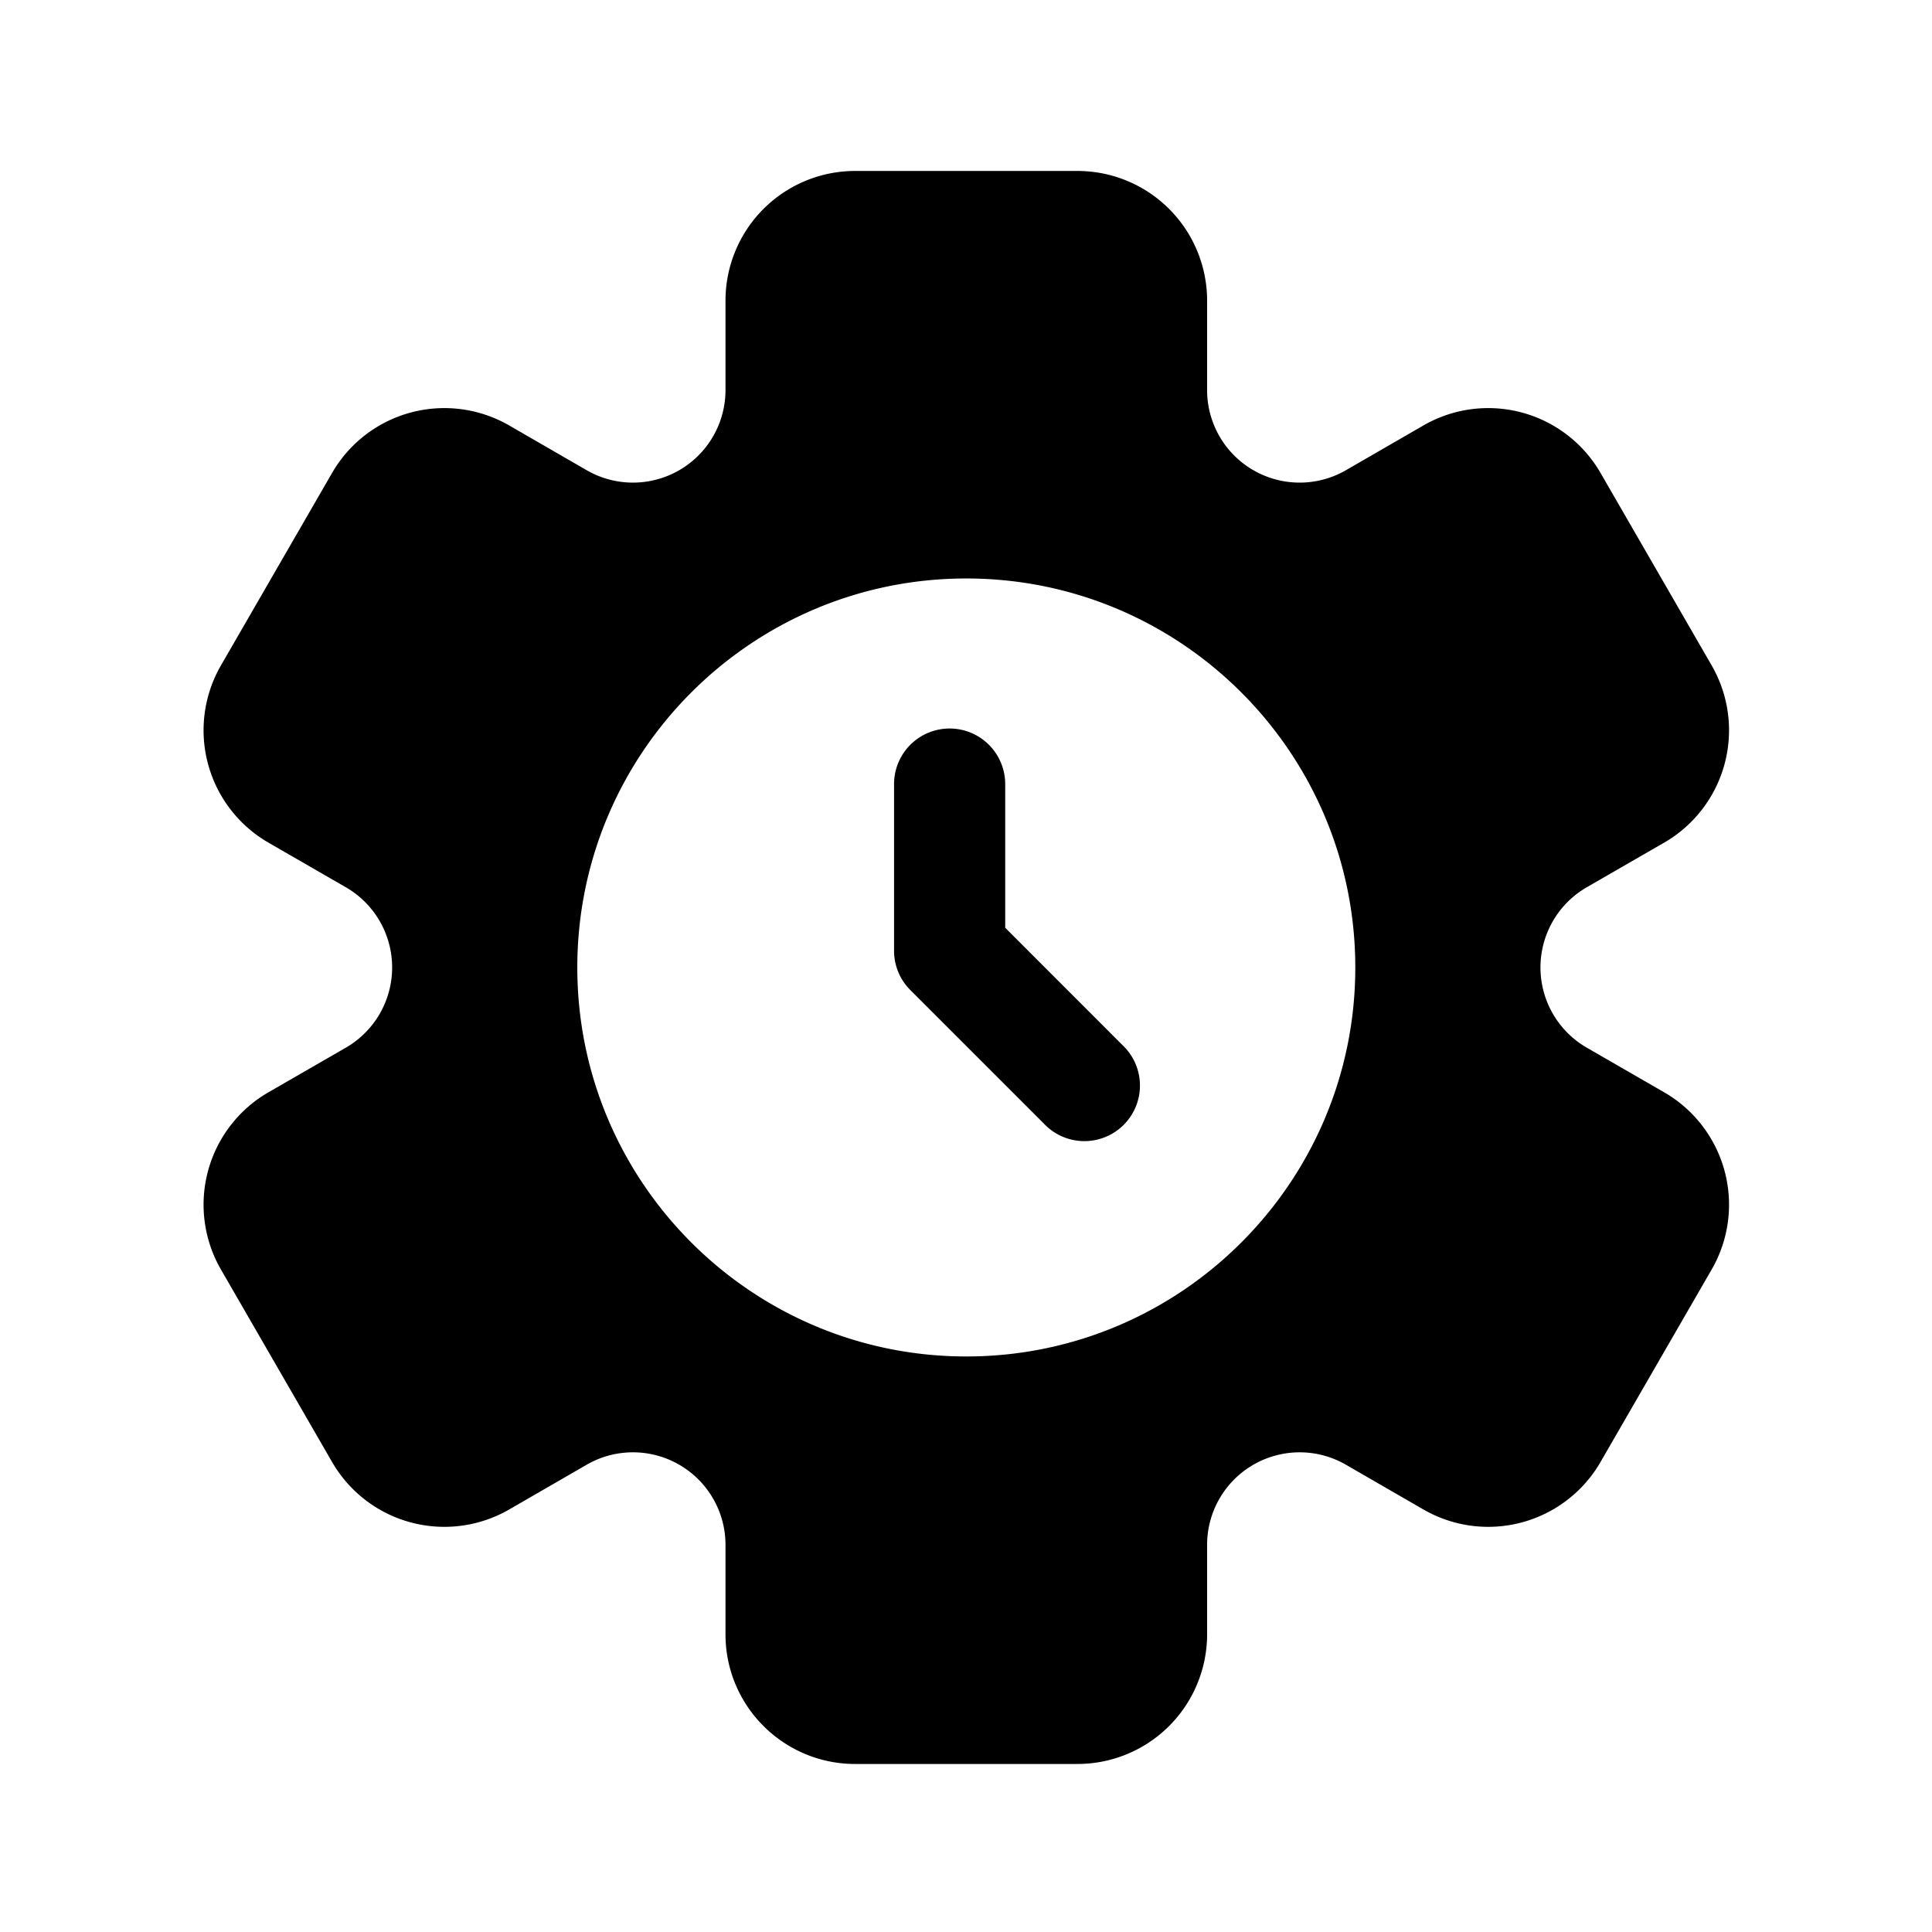
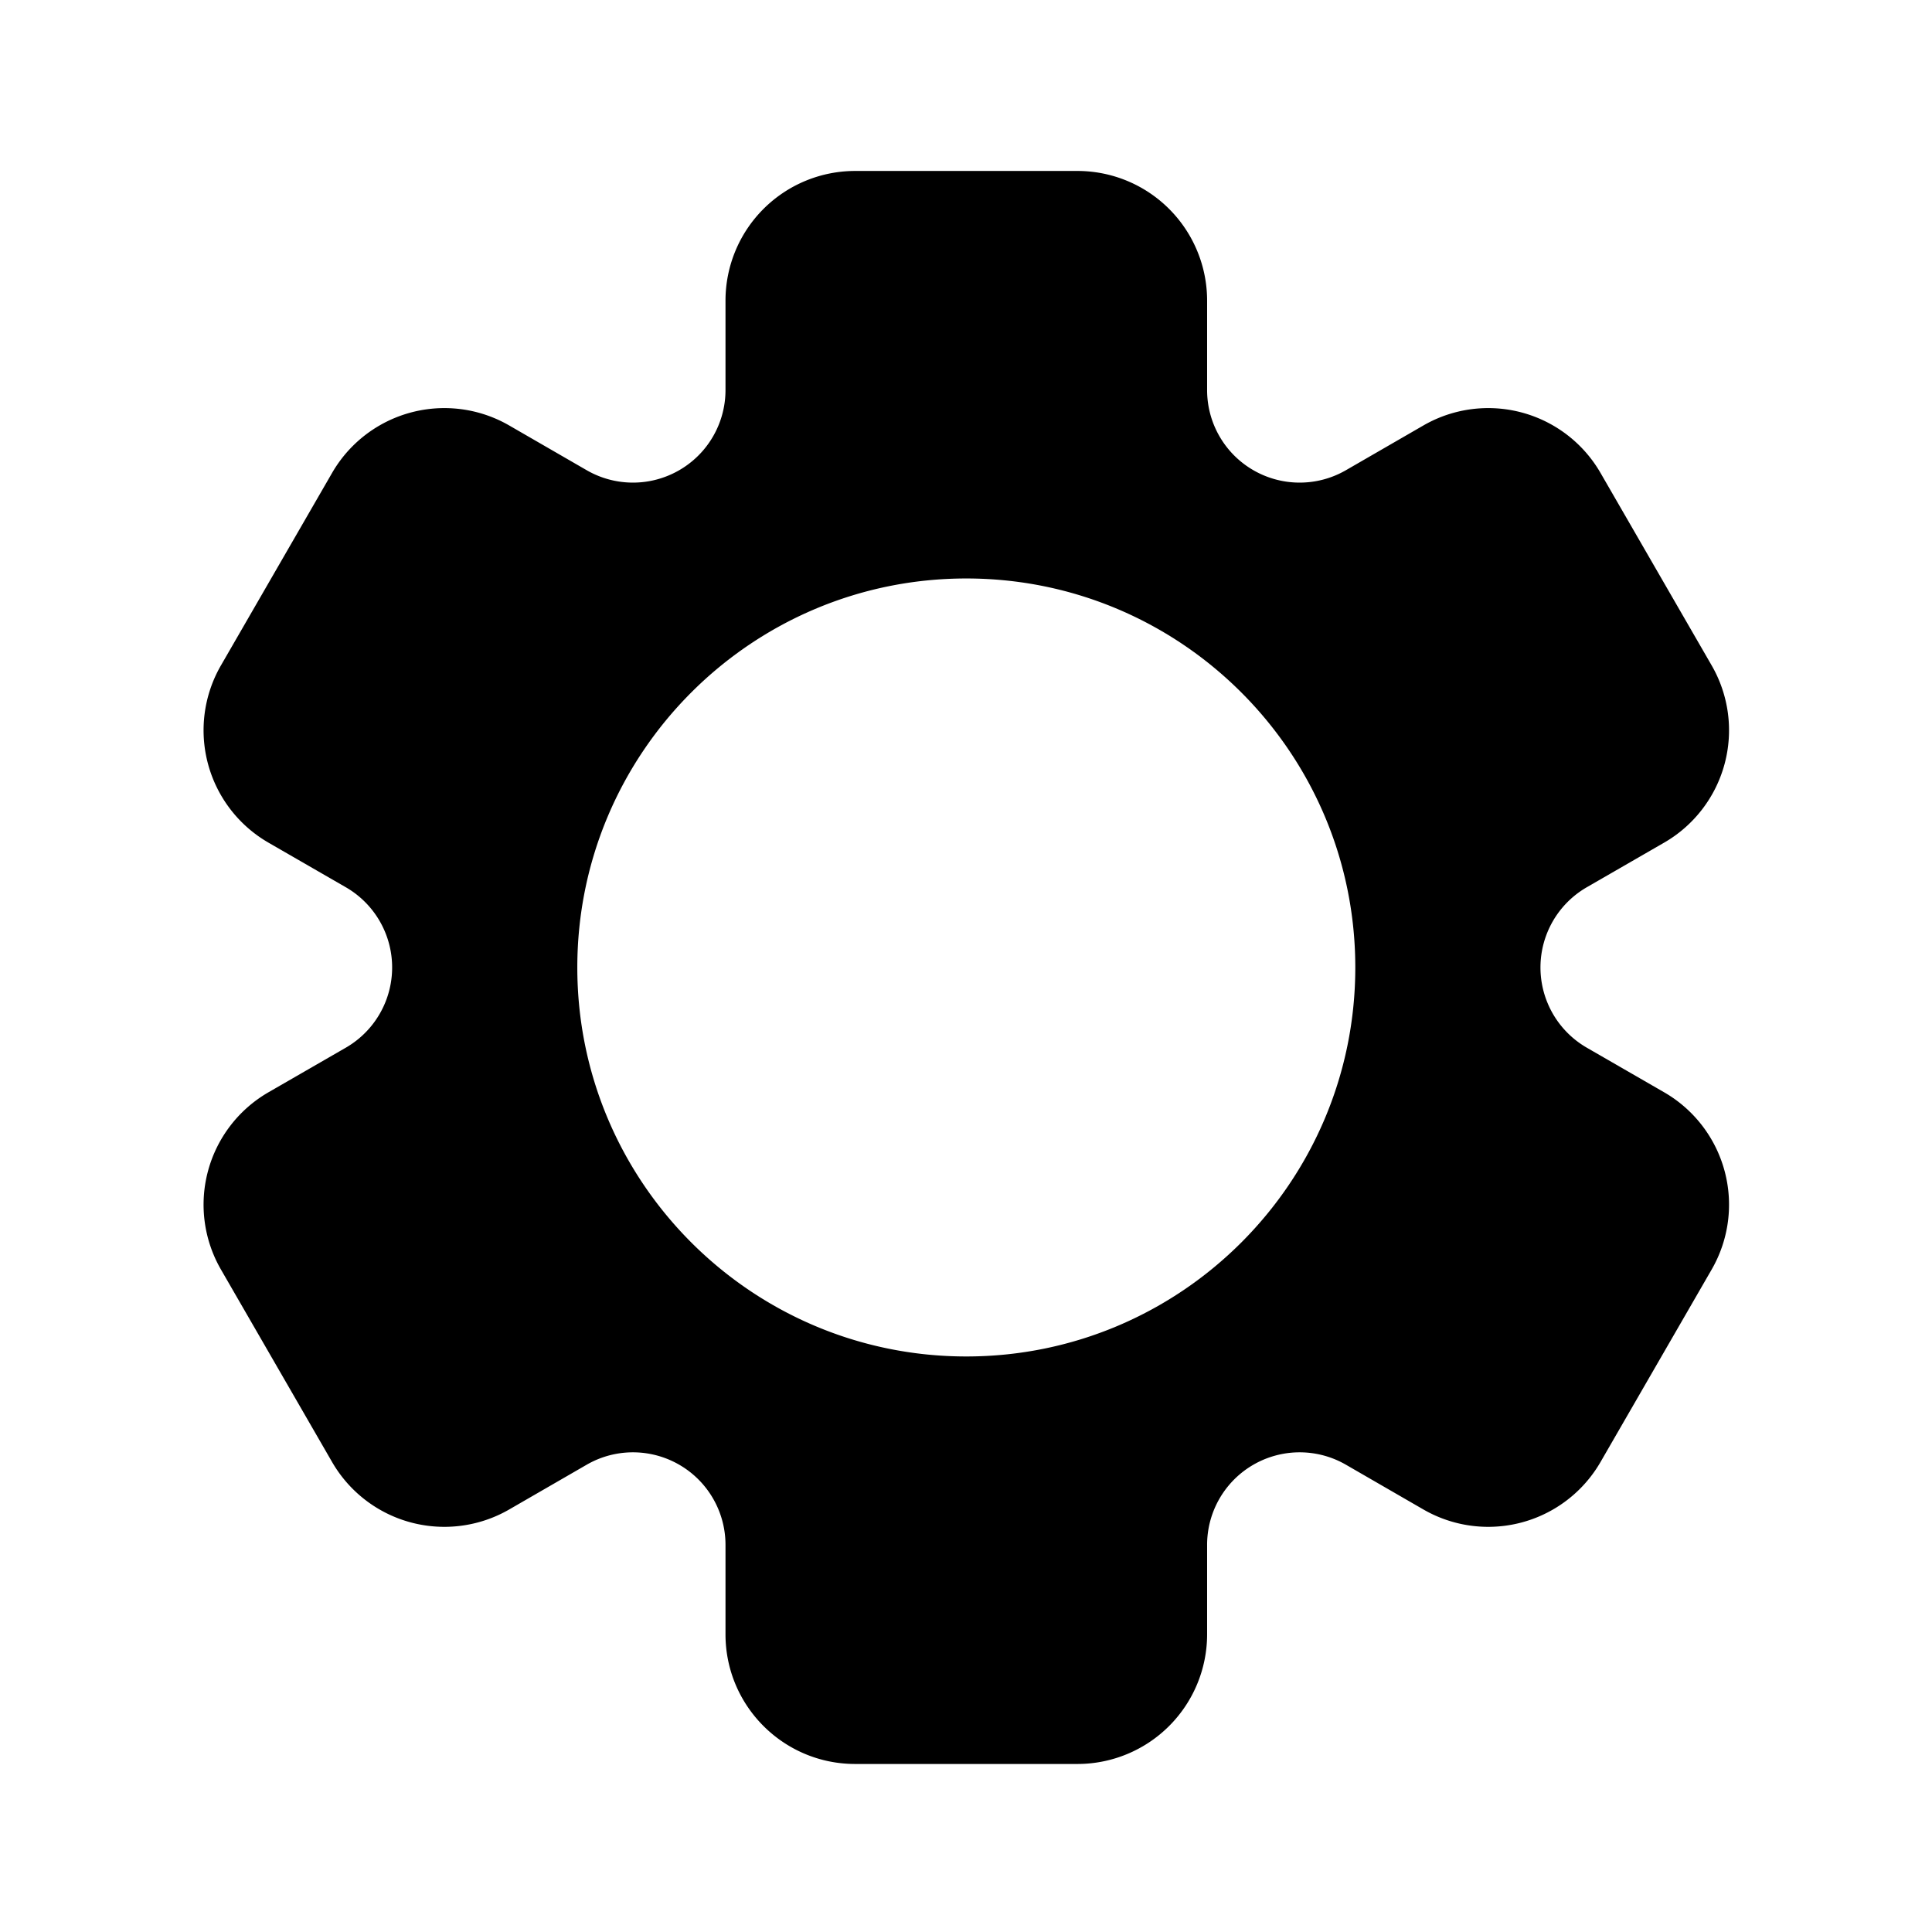
<svg xmlns="http://www.w3.org/2000/svg" xmlns:ns1="http://sodipodi.sourceforge.net/DTD/sodipodi-0.dtd" xmlns:ns2="http://www.inkscape.org/namespaces/inkscape" version="1.1" width="38.2" height="38.2" x="0" y="0" viewBox="0 0 38.2 38.2" xml:space="preserve" id="svg6" ns1:docname="Увеличенный интервал.svg" ns2:version="0.92.2 5c3e80d, 2017-08-06">
  <defs id="defs10" />
  <g style="fill-rule:evenodd" id="g1356" transform="matrix(1.465,0,0,1.465,1.526,1.549)">
    <g id="g1343">
      <path id="path1339" class="" data-original="#000000" d="M 17.125,5.288 A 1.249,1.249 0 0 1 15.25,4.206 V 3 A 1.75,1.75 0 0 0 13.5,1.25 h -3 A 1.75,1.75 0 0 0 8.75,3 V 4.206 A 1.249,1.249 0 0 1 6.875,5.288 L 5.831,4.685 A 1.75,1.75 0 0 0 3.44,5.326 l -1.5,2.598 a 1.751,1.751 0 0 0 0.641,2.391 l 1.044,0.602 a 1.25,1.25 0 0 1 0,2.166 L 2.581,13.685 A 1.751,1.751 0 0 0 1.94,16.076 l 1.5,2.598 a 1.75,1.75 0 0 0 2.391,0.641 L 6.875,18.712 A 1.249,1.249 0 0 1 8.75,19.794 V 21 c 0,0.967 0.784,1.75 1.75,1.75 h 3 A 1.75,1.75 0 0 0 15.25,21 v -1.206 a 1.249,1.249 0 0 1 1.875,-1.082 l 1.044,0.603 a 1.75,1.75 0 0 0 2.391,-0.641 l 1.5,-2.598 a 1.751,1.751 0 0 0 -0.641,-2.391 l -1.044,-0.602 a 1.25,1.25 0 0 1 0,-2.166 l 1.044,-0.602 A 1.751,1.751 0 0 0 22.06,7.924 L 20.56,5.326 A 1.75,1.75 0 0 0 18.169,4.685 Z M 12,6.75 c -2.898,0 -5.25,2.352 -5.25,5.25 0,2.898 2.352,5.25 5.25,5.25 2.898,0 5.25,-2.352 5.25,-5.25 0,-2.898 -2.352,-5.25 -5.25,-5.25 z" ns2:connector-curvature="0" style="fill:#000000" />
-       <path id="path1341" class="" data-original="#000000" d="m 11.025,9.525 v 2.25 c 0,0.199 0.079,0.39 0.22,0.53 l 1.8,1.8 a 0.75,0.75 0 1 0 1.06,-1.06 l -1.58,-1.581 V 9.525 a 0.75,0.75 0 0 0 -1.5,0 z" ns2:connector-curvature="0" style="fill:#000000" />
    </g>
  </g>
</svg>